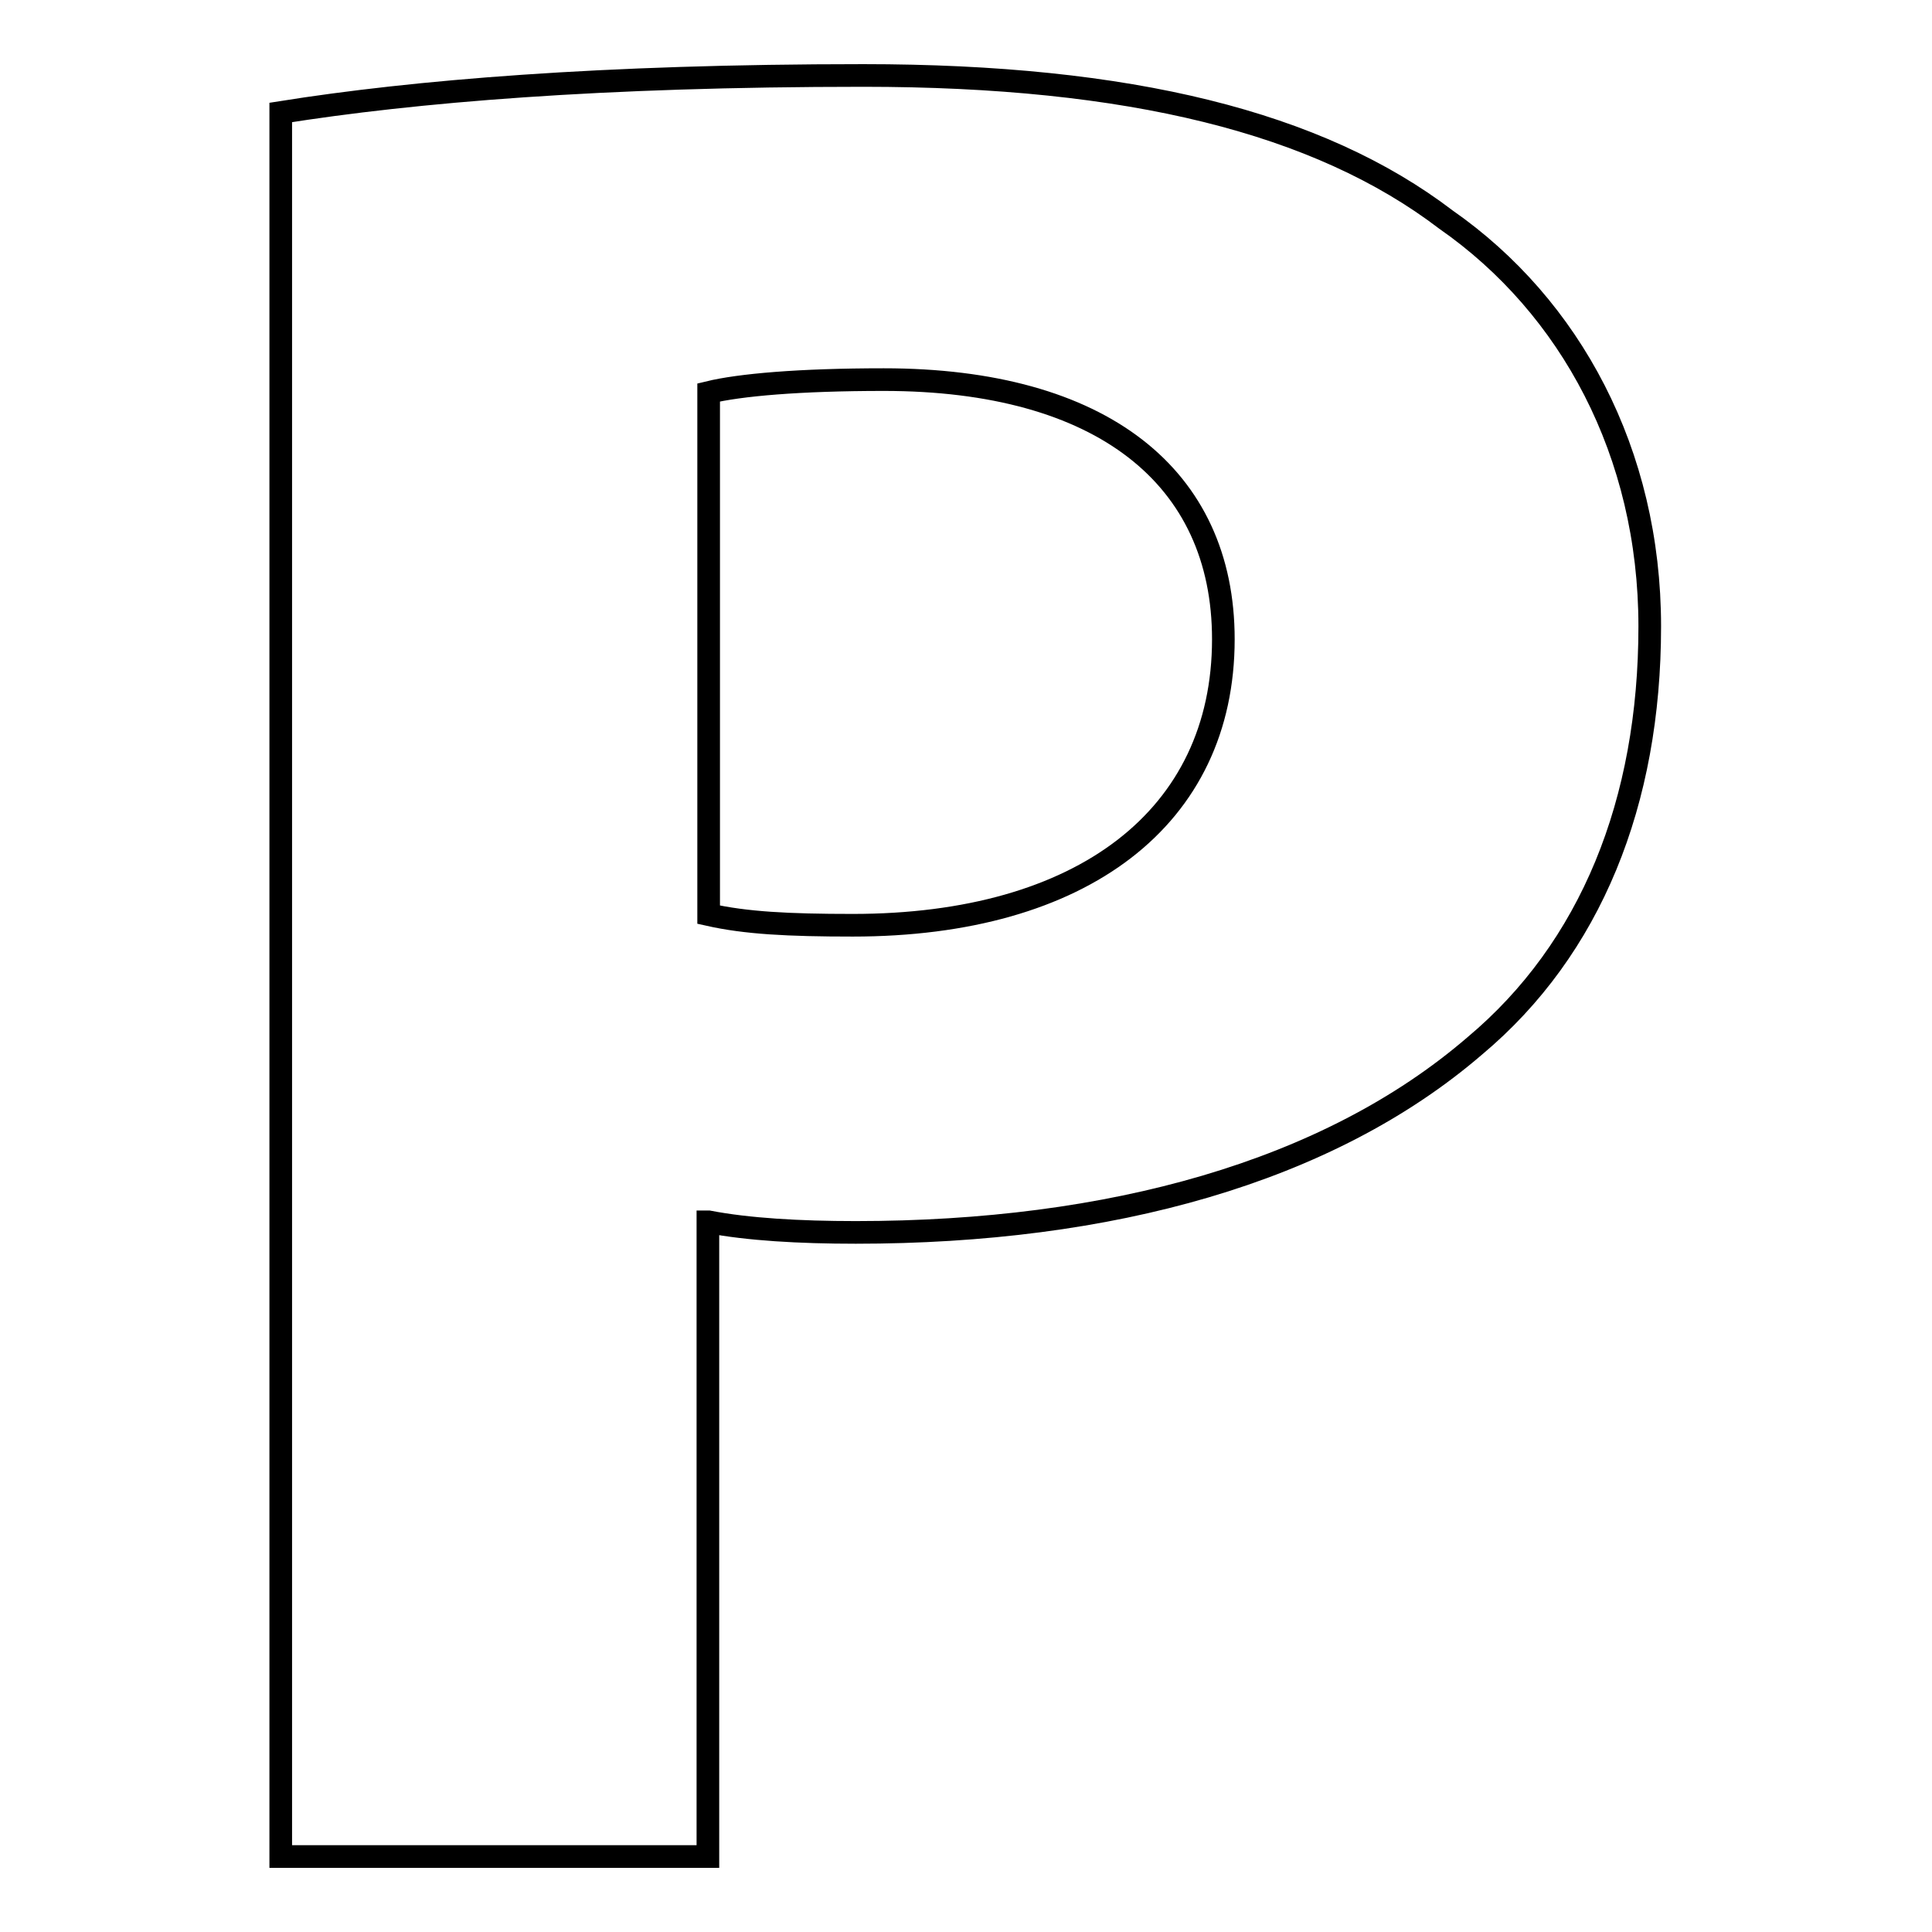
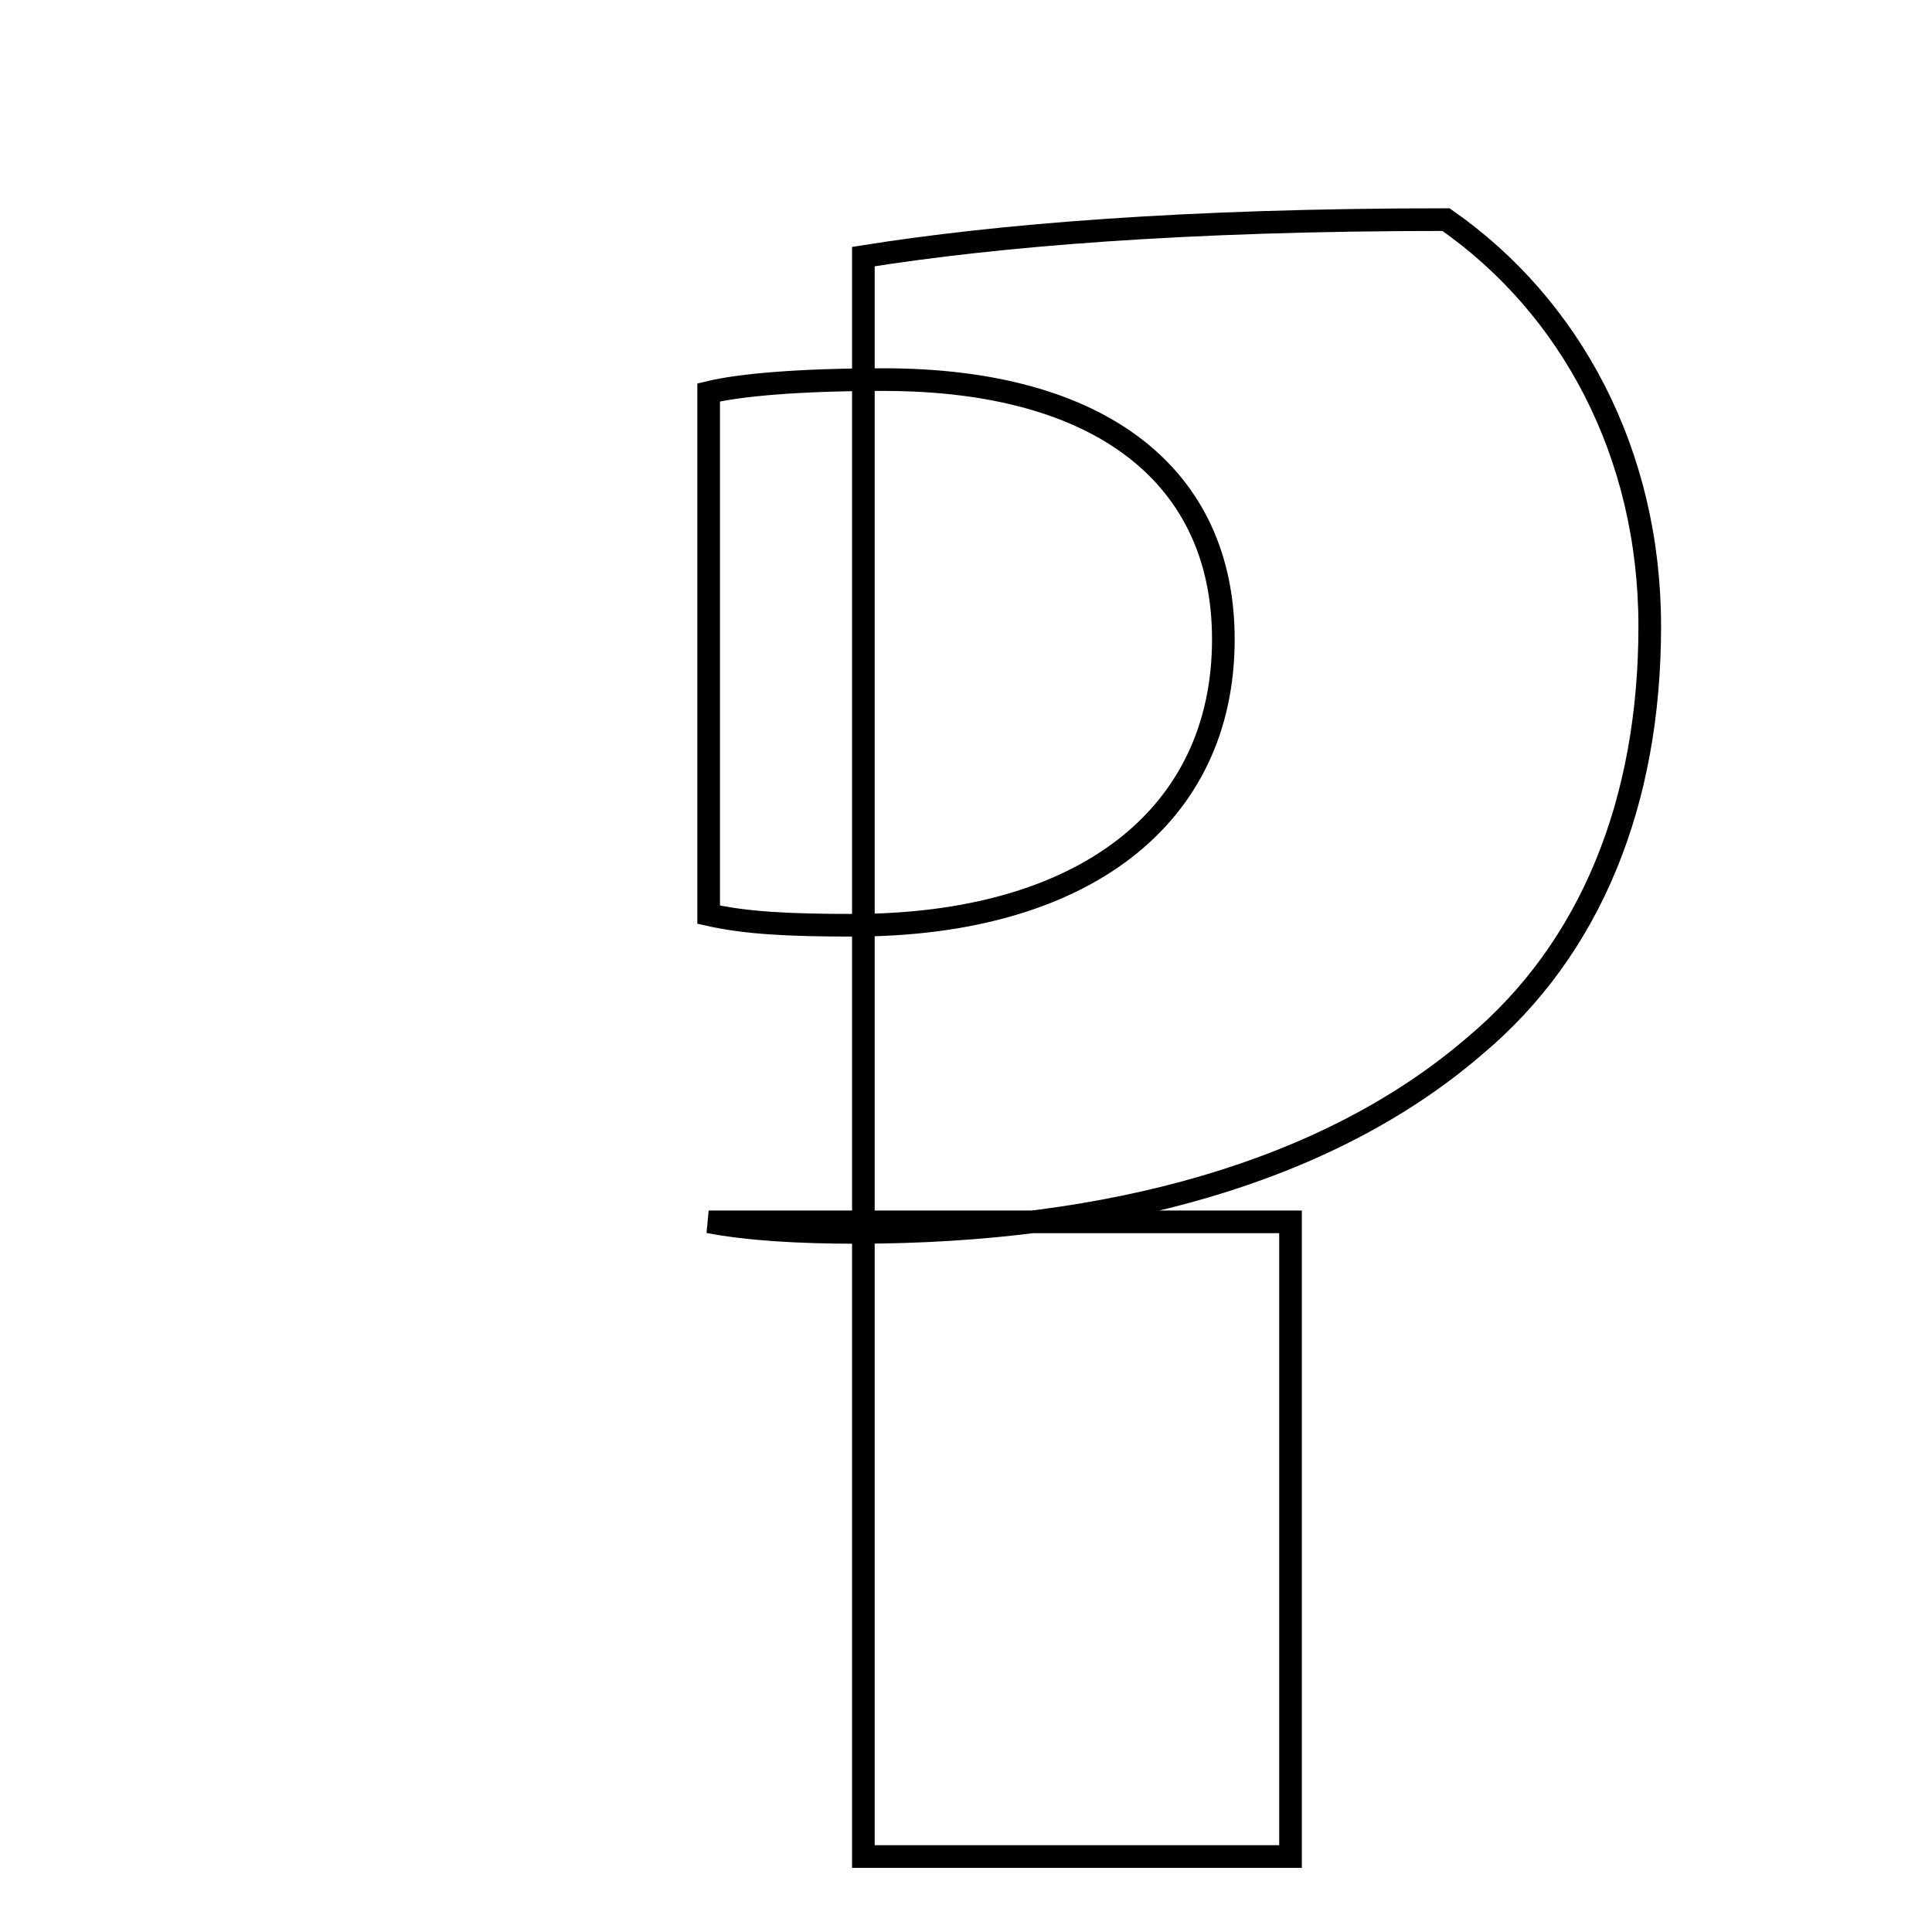
<svg xmlns="http://www.w3.org/2000/svg" version="1.1" x="0px" y="0px" viewBox="0 0 256 256" enable-background="new 0 0 256 256" xml:space="preserve">
  <g>
    <g>
-       <path stroke-width="3" fill-opacity="0" stroke="#000000" d="M93.9,161.9c5.2,1,12,1.4,19.5,1.4c33.7,0,62.6-8,82-24.7c15.4-12.9,23.2-32.3,23.2-55.6c0-23-10.5-42.4-27-53.9c-16.9-12.9-42-19.1-77.2-19.1c-34.8,0-59.6,2.1-77.2,4.9V246h56.6V161.9z M93.9,52c4.1-1,12-1.7,23.2-1.7c28.9,0,45,12.9,45,34.4c0,23.6-18.7,37.9-49.1,37.9c-8.6,0-14.2-0.3-19.1-1.4V52z" />
+       <path stroke-width="3" fill-opacity="0" stroke="#000000" d="M93.9,161.9c5.2,1,12,1.4,19.5,1.4c33.7,0,62.6-8,82-24.7c15.4-12.9,23.2-32.3,23.2-55.6c0-23-10.5-42.4-27-53.9c-34.8,0-59.6,2.1-77.2,4.9V246h56.6V161.9z M93.9,52c4.1-1,12-1.7,23.2-1.7c28.9,0,45,12.9,45,34.4c0,23.6-18.7,37.9-49.1,37.9c-8.6,0-14.2-0.3-19.1-1.4V52z" />
    </g>
  </g>
</svg>